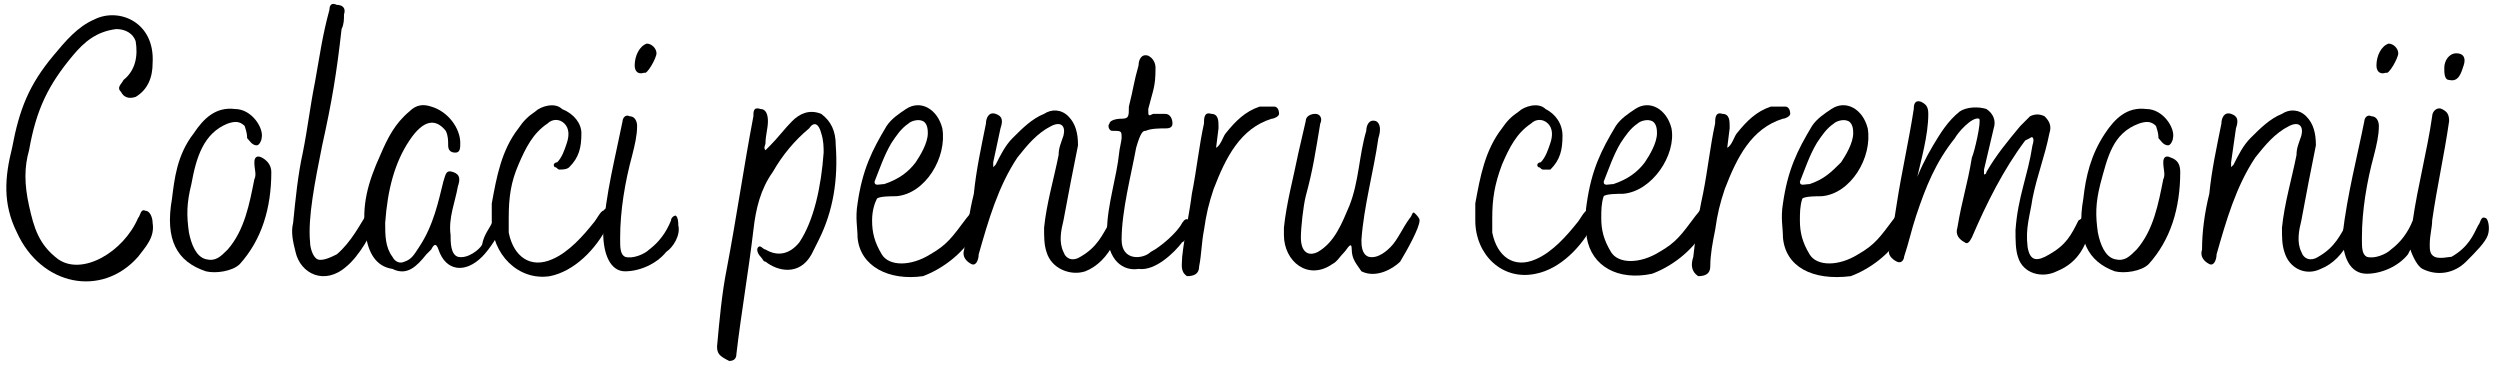
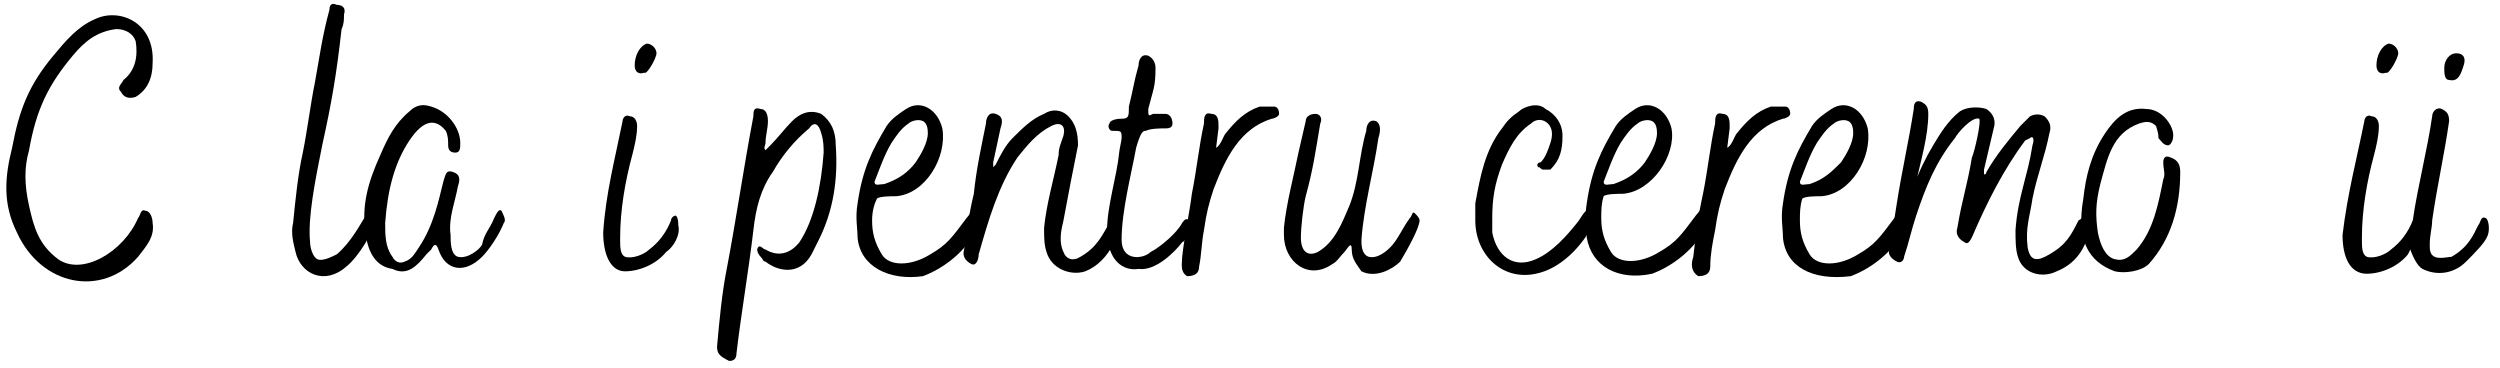
<svg xmlns="http://www.w3.org/2000/svg" id="Layer_1" x="0px" y="0px" viewBox="0 0 103.2 15.2" style="enable-background:new 0 0 103.2 15.2;" xml:space="preserve">
  <style type="text/css"> .st0{enable-background:new ;} </style>
  <g class="st0">
    <path d="M5.7,9C5.8,8.9,5.8,8.6,6,8.7c0.2,0,0.3,0.3,0.3,0.5c0.1,0.6-0.3,1-0.6,1.4c-1.5,1.7-4,1.2-5-1C0.1,8.4,0.2,7.3,0.5,6.1 c0.3-1.6,0.7-2.6,1.7-3.8c0.5-0.6,1-1.2,1.7-1.5c1-0.5,2.5,0.1,2.4,1.8c0,0.6-0.2,1.1-0.7,1.4C5.3,4.1,5.1,4,5,3.8 c-0.2-0.2,0-0.3,0.1-0.5c0.5-0.4,0.6-1,0.5-1.6C5.5,1.4,5.2,1.2,4.8,1.2C4,1.3,3.5,1.7,3,2.3C2,3.5,1.5,4.5,1.2,6.2 C1,6.9,1,7.6,1.2,8.5c0.2,0.9,0.4,1.6,1.2,2.2C3.4,11.4,5.1,10.4,5.7,9z" />
-     <path d="M7.1,8.2C7.2,7.4,7.3,6.4,8,5.5c0.4-0.6,0.9-1.1,1.7-1c0.7,0,1.2,0.8,1.1,1.2c0,0.1-0.1,0.3-0.2,0.3 c-0.2,0-0.3-0.2-0.4-0.3c0-0.1,0-0.2-0.1-0.5C9.9,5,9.7,5,9.4,5.1C8.4,5.5,8.1,6.5,7.9,7.6c-0.2,0.8-0.2,1.3-0.1,2 c0.1,0.5,0.3,1,0.7,1.1c0.4,0.1,0.6-0.1,0.9-0.4c0.7-0.8,0.9-1.9,1.1-2.9c0.1-0.2,0-0.4,0-0.7c0-0.2,0.1-0.3,0.3-0.2 c0.2,0.1,0.4,0.3,0.4,0.6c0,1.5-0.4,2.8-1.3,3.8c-0.3,0.3-1,0.4-1.4,0.3C7.3,10.8,6.8,9.9,7.1,8.2z" />
    <path d="M12.2,10.4C12.1,10,12,9.6,12.1,9.2c0.1-1,0.2-2,0.4-2.9c0.2-1,0.3-1.9,0.5-2.9c0.2-1.1,0.3-1.9,0.6-3 c0-0.2,0.1-0.3,0.3-0.2c0.2,0,0.4,0.1,0.3,0.4c0,0.2,0,0.4-0.1,0.6C13.9,3,13.7,4.2,13.3,6c-0.3,1.5-0.6,3-0.5,4 c0,0.2,0.1,0.6,0.3,0.7c0.2,0.1,0.6-0.1,0.8-0.2c0.6-0.5,1-1.3,1.2-1.6c0.1-0.1,0.2-0.3,0.3-0.2c0.1,0.1,0.1,0.2,0.1,0.4 c-0.1,0.5-0.7,1.5-1.2,1.9C13.4,11.8,12.4,11.3,12.2,10.4z" />
    <path d="M15.1,9.7c-0.2-1.2,0.1-2.2,0.6-3.3c0.3-0.7,0.6-1.3,1.2-1.8c0.3-0.3,0.6-0.3,0.9-0.2C18.5,4.6,19,5.3,19,5.9 c0,0.2,0,0.4-0.2,0.4c-0.2,0-0.3-0.1-0.3-0.3c0-0.2,0-0.4-0.1-0.6c-0.4-0.5-0.9-0.5-1.5,0.4c-0.6,0.9-0.9,2-1,3.4 c0,0.5,0,1,0.3,1.4c0.1,0.2,0.3,0.3,0.5,0.2c0.3-0.1,0.4-0.3,0.6-0.6c0.6-0.9,0.8-1.9,1-2.7c0.1-0.3,0.1-0.5,0.4-0.4 c0.3,0.1,0.3,0.3,0.2,0.6c-0.1,0.6-0.4,1.3-0.3,2c0,0.3,0,0.8,0.3,0.9c0.4,0.1,0.9-0.3,1-0.5C20,9.6,20.2,9.5,20.4,9 c0.1-0.2,0.2-0.4,0.3-0.3c0.1,0.2,0.2,0.4,0.1,0.5c-0.2,0.5-0.6,1.1-0.9,1.4c-0.7,0.7-1.5,0.6-1.8-0.3c-0.1-0.3-0.2-0.2-0.3,0 l-0.2,0.2c-0.4,0.5-0.8,0.9-1.4,0.6C15.5,11,15.2,10.4,15.1,9.7z" />
-     <path d="M20.3,9.1c0-0.2,0-0.5,0-0.7c0.2-1.1,0.4-2.2,1.1-3.1c0.2-0.3,0.4-0.5,0.7-0.7c0.2-0.2,0.8-0.4,1.1-0.1 C23.7,4.7,24,5.1,24,5.5c0,0.6-0.1,1-0.5,1.4C23.4,7,23.2,7,23.1,7C23,7,23,6.9,22.9,6.9c-0.1-0.1,0-0.2,0.1-0.2 c0.2-0.2,0.3-0.5,0.4-0.8c0.1-0.3,0.1-0.6-0.1-0.8c-0.2-0.2-0.5-0.2-0.7,0c-0.6,0.4-0.9,1-1.2,1.7C21.1,7.5,21,8.1,21,9 c0,0.2,0,0.4,0,0.6c0.2,1,0.9,1.5,1.8,1.1c0.7-0.3,1.3-1,1.7-1.5c0.1-0.1,0.3-0.5,0.4-0.5c0.1-0.1,0.1-0.1,0.2-0.1 c0.2,0.2,0.2,0.3,0.1,0.5c0,0.1,0,0.1-0.1,0.2c-0.5,1-1.4,1.9-2.4,2.1C21.4,11.6,20.3,10.5,20.3,9.1z" />
    <path d="M24.9,9.6C25,8,25.4,6.5,25.7,5c0-0.1,0.1-0.3,0.3-0.2c0.2,0,0.3,0.2,0.3,0.4c0,0.4-0.1,0.8-0.2,1.2 c-0.3,1.1-0.5,2.3-0.5,3.4c0,0,0,0.1,0,0.1c0,0.3,0,0.6,0.2,0.7c0.3,0.1,0.8-0.1,1-0.3c0.4-0.3,0.7-0.7,0.9-1.2 c0-0.1,0.1-0.2,0.2-0.2C28,9,28,9.2,28,9.3c0.1,0.4-0.2,0.9-0.5,1.1c-0.4,0.5-1.1,0.8-1.7,0.8C25.2,11.2,24.9,10.5,24.9,9.6z M26.2,2.7c0-0.4,0.2-0.8,0.5-0.9c0.2,0,0.4,0.2,0.4,0.4c0,0.2-0.4,0.9-0.5,0.8C26.3,3.1,26.2,2.9,26.2,2.7z" />
    <path d="M29.6,14.3c0.1-1.1,0.2-2.2,0.4-3.2c0.4-2.1,0.7-4.2,1.1-6.3c0-0.2,0-0.4,0.3-0.3c0.2,0,0.3,0.2,0.3,0.5 c0,0.3-0.1,0.6-0.1,0.9c0,0.1-0.1,0.2,0,0.3c0,0,0.1-0.1,0.2-0.2c0.3-0.3,0.6-0.7,0.9-1c0.3-0.3,0.7-0.5,1.2-0.3 C34.3,5,34.5,5.4,34.5,6c0.1,1.4-0.1,2.7-0.7,3.9c-0.1,0.2-0.2,0.4-0.3,0.6c-0.5,0.9-1.4,0.7-1.9,0.3c-0.1,0-0.1-0.1-0.2-0.2 c-0.1-0.1-0.2-0.3-0.1-0.4c0.1-0.1,0.2,0.1,0.3,0.1c0.5,0.3,1,0.2,1.4-0.3c0.6-0.9,0.9-2.3,1-3.7c0-0.2,0-0.5-0.1-0.8 c-0.1-0.4-0.3-0.5-0.5-0.2c-0.6,0.5-1.1,1.1-1.5,1.8c-0.5,0.7-0.7,1.5-0.8,2.4c-0.2,1.7-0.5,3.4-0.7,5.1c0,0.2-0.1,0.3-0.3,0.3 C29.7,14.7,29.6,14.6,29.6,14.3z" />
    <path d="M35.4,9.8c0-0.4-0.1-0.8,0-1.4C35.6,7,36,6.2,36.6,5.2c0.2-0.3,0.5-0.5,0.8-0.7c0.6-0.4,1.3,0,1.5,0.8 c0.2,1.2-0.7,2.7-1.9,2.8c-0.2,0-0.7,0-0.8,0.1C36.1,8.4,36,8.7,36,9.1c0,0.5,0.1,0.9,0.4,1.4c0.3,0.5,1.2,0.5,2,0 c0.7-0.4,0.9-0.7,1.5-1.5c0.1-0.1,0.2-0.3,0.3-0.3c0.2,0,0.2,0.2,0.2,0.3c0,0.3-0.1,0.5-0.2,0.7c-0.5,0.8-1.3,1.4-2.1,1.7 C36.7,11.6,35.5,11,35.4,9.8z M37.8,6.7c0.2-0.3,0.5-0.8,0.5-1.2c0-0.1,0-0.4-0.2-0.5c-0.2-0.1-0.5,0-0.6,0.1 c-0.3,0.2-0.5,0.5-0.7,0.8c-0.3,0.5-0.5,1.1-0.7,1.6c0,0.2,0.2,0.1,0.4,0.1C37.1,7.4,37.5,7.1,37.8,6.7z" />
    <path d="M43.2,10.4c-0.1-0.3-0.1-0.6-0.1-1c0.1-1,0.4-2,0.6-3c0-0.3,0.1-0.5,0.2-0.8c0.1-0.4-0.1-0.6-0.5-0.4 c-0.6,0.3-1,0.8-1.4,1.3c-0.8,1.2-1.2,2.6-1.6,4c0,0.2-0.1,0.5-0.3,0.4c-0.2-0.1-0.4-0.3-0.3-0.6C39.9,9.6,40,8.8,40.2,8 c0.1-1,0.3-1.9,0.5-2.9c0-0.2,0.1-0.5,0.4-0.4c0.3,0.1,0.3,0.3,0.2,0.6L41,6.7c0,0,0,0.1,0,0.2c0,0,0.1-0.1,0.1-0.1 c0.2-0.4,0.4-0.8,0.7-1.1c0.4-0.4,0.8-0.8,1.3-1c0.3-0.2,0.7-0.2,1,0.1c0.3,0.3,0.4,0.7,0.4,1.2c-0.2,1-0.4,2-0.6,3.1 c-0.1,0.4-0.2,0.9,0,1.3c0.1,0.3,0.4,0.4,0.7,0.2c0.7-0.4,0.9-0.9,1.2-1.4c0.1-0.1,0.1-0.3,0.2-0.2c0.2,0,0.2,0.2,0.2,0.3 c0,0.3-0.1,0.5-0.2,0.7c-0.3,0.6-0.7,1-1.2,1.2C44.2,11.4,43.4,11.1,43.2,10.4z" />
    <path d="M45.7,9.5c0-1,0.4-2.2,0.5-3.2c0-0.1,0.1-0.5,0.1-0.6c0-0.3,0-0.3-0.4-0.3c-0.1,0-0.2-0.2-0.1-0.3c0-0.1,0.2-0.2,0.5-0.2 s0.3-0.1,0.3-0.5c0.2-0.8,0.2-1,0.4-1.7c0-0.2,0.1-0.5,0.4-0.4c0.2,0.1,0.3,0.3,0.3,0.5c0,0.8-0.1,0.9-0.3,1.7c0,0.3,0,0.3,0.2,0.2 c0.2,0,0.3,0,0.5,0c0.2,0,0.3,0.2,0.3,0.4c0,0.2-0.2,0.2-0.3,0.2c-0.2,0-0.6,0-0.8,0.1c-0.1,0-0.2,0-0.4,0.7 c-0.2,1.1-0.6,2.6-0.6,3.8c0,0.9,0.9,0.8,1.2,0.5c0.4-0.2,1.1-0.8,1.3-1.2c0.2-0.3,0.3-0.1,0.4,0.1c0.1,0.1-0.3,0.7-0.4,0.7 c-0.3,0.4-1.1,1.2-1.8,1.1C46.4,11.2,45.7,10.8,45.7,9.5z" />
    <path d="M48.8,10.6c0.1-0.9,0.3-1.8,0.4-2.6c0.2-1,0.3-2,0.5-2.9c0-0.2,0-0.5,0.3-0.4c0.3,0,0.3,0.3,0.3,0.5v0.1l-0.1,0.8 c0.2-0.1,0.3-0.5,0.4-0.6c0.4-0.5,0.8-0.9,1.4-1.1c0.2,0,0.4,0,0.6,0c0.1,0,0.2,0.1,0.2,0.3c0,0.1-0.2,0.2-0.3,0.2 c-1.3,0.4-1.9,1.6-2.4,2.9c-0.2,0.6-0.3,1-0.4,1.7c-0.1,0.5-0.1,1-0.2,1.5c0,0.3-0.2,0.4-0.5,0.4C48.7,11.2,48.8,10.9,48.8,10.6z" />
    <path d="M55.8,10.3c0-0.4-0.2,0-0.3,0.1c-0.2,0.2-0.3,0.4-0.5,0.5c-1,0.7-2-0.1-2-1.2c0-0.1,0-0.2,0-0.3c0.1-1,0.4-2.1,0.6-3.1 c0.1-0.4,0.2-0.9,0.3-1.3c0-0.2,0.2-0.3,0.4-0.3c0.2,0,0.3,0.2,0.2,0.4c-0.2,1.2-0.3,1.9-0.6,3c-0.1,0.4-0.2,1.3-0.2,1.7 c0,0.6,0.3,0.8,0.7,0.6c0.7-0.4,1-1.2,1.3-1.9c0.4-1,0.4-2.1,0.7-3.1c0-0.2,0.1-0.5,0.4-0.4C57,5.1,57,5.4,56.9,5.7 c-0.2,1.4-0.6,2.8-0.7,4.2c0,0.2,0,0.6,0.3,0.7c0.4,0.1,0.8-0.3,0.9-0.4c0.3-0.3,0.5-0.8,0.8-1.2c0.1-0.1,0.1-0.3,0.2-0.2 s0.2,0.2,0.2,0.3c0,0.3-0.5,1.2-0.8,1.7c-0.3,0.3-1,0.7-1.6,0.4C56,10.9,55.8,10.7,55.8,10.3z" />
    <path d="M60.9,9.1c0-0.2,0-0.5,0-0.7c0.2-1.1,0.4-2.2,1.1-3.1c0.2-0.3,0.4-0.5,0.7-0.7c0.2-0.2,0.8-0.4,1.1-0.1 c0.4,0.2,0.7,0.6,0.7,1.1c0,0.6-0.1,1-0.5,1.4C64,7,63.8,7,63.7,7c-0.1,0-0.1-0.1-0.2-0.1c-0.1-0.1,0-0.2,0.1-0.2 c0.2-0.2,0.3-0.5,0.4-0.8c0.1-0.3,0.1-0.6-0.1-0.8c-0.2-0.2-0.5-0.2-0.7,0c-0.6,0.4-0.9,1-1.2,1.7c-0.3,0.8-0.4,1.4-0.4,2.2 c0,0.2,0,0.4,0,0.6c0.2,1,0.9,1.5,1.8,1.1c0.7-0.3,1.3-1,1.7-1.5c0.1-0.1,0.3-0.5,0.4-0.5c0.1-0.1,0.1-0.1,0.2-0.1 C66,8.7,65.9,8.8,65.9,9c0,0.1,0,0.1-0.1,0.2c-0.5,1-1.4,1.9-2.4,2.1C62,11.6,60.9,10.5,60.9,9.1z" />
    <path d="M65.5,9.8c0-0.4-0.1-0.8,0-1.4c0.2-1.4,0.6-2.2,1.2-3.2c0.2-0.3,0.5-0.5,0.8-0.7c0.6-0.4,1.3,0,1.5,0.8 C69.2,6.4,68.2,7.9,67,8c-0.2,0-0.7,0-0.8,0.1c-0.1,0.3-0.1,0.6-0.1,0.9c0,0.5,0.1,0.9,0.4,1.4c0.3,0.5,1.2,0.5,2,0 c0.7-0.4,0.9-0.7,1.5-1.5c0.1-0.1,0.2-0.3,0.3-0.3c0.2,0,0.2,0.2,0.2,0.3c0,0.3-0.1,0.5-0.2,0.7c-0.5,0.8-1.3,1.4-2.1,1.7 C66.8,11.6,65.7,11,65.5,9.8z M67.9,6.7c0.2-0.3,0.5-0.8,0.5-1.2c0-0.1,0-0.4-0.2-0.5c-0.2-0.1-0.5,0-0.6,0.1 c-0.3,0.2-0.5,0.5-0.7,0.8c-0.3,0.5-0.5,1.1-0.7,1.6c0,0.2,0.2,0.1,0.4,0.1C67.2,7.4,67.6,7.1,67.9,6.7z" />
    <path d="M69.9,10.6C70,9.7,70.1,8.9,70.3,8c0.2-1,0.3-2,0.5-2.9c0-0.2,0-0.5,0.3-0.4c0.3,0,0.3,0.3,0.3,0.5v0.1l-0.1,0.8 c0.2-0.1,0.3-0.5,0.4-0.6c0.4-0.5,0.8-0.9,1.4-1.1c0.2,0,0.4,0,0.6,0c0.1,0,0.2,0.1,0.2,0.3c0,0.1-0.2,0.2-0.3,0.2 c-1.3,0.4-1.9,1.6-2.4,2.9c-0.2,0.6-0.3,1-0.4,1.7c-0.1,0.5-0.2,1-0.2,1.5c0,0.3-0.2,0.4-0.5,0.4C69.8,11.2,69.8,10.9,69.9,10.6z" />
    <path d="M73.6,9.8c0-0.4-0.1-0.8,0-1.4c0.2-1.4,0.6-2.2,1.2-3.2c0.2-0.3,0.5-0.5,0.8-0.7c0.6-0.4,1.3,0,1.5,0.8 c0.2,1.2-0.7,2.7-1.9,2.8c-0.2,0-0.7,0-0.8,0.1c-0.1,0.3-0.1,0.6-0.1,0.9c0,0.5,0.1,0.9,0.4,1.4c0.3,0.5,1.2,0.5,2,0 c0.7-0.4,0.9-0.7,1.5-1.5c0.1-0.1,0.2-0.3,0.3-0.3c0.2,0,0.2,0.2,0.2,0.3c0,0.3-0.1,0.5-0.2,0.7c-0.5,0.8-1.3,1.4-2.1,1.7 C74.8,11.6,73.7,11,73.6,9.8z M76,6.7c0.2-0.3,0.5-0.8,0.5-1.2c0-0.1,0-0.4-0.2-0.5c-0.2-0.1-0.5,0-0.6,0.1 c-0.3,0.2-0.5,0.5-0.7,0.8c-0.3,0.5-0.5,1.1-0.7,1.6c0,0.2,0.2,0.1,0.4,0.1C75.3,7.4,75.6,7.1,76,6.7z" />
    <path d="M83.3,10.6c-0.1-0.3-0.1-0.7-0.1-1.1c0.1-1.4,0.5-2.2,0.7-3.5c0.1-0.3,0-0.4-0.1-0.3l-0.2,0.1c-0.9,1.2-1.6,2.6-2.2,4 c-0.1,0.2-0.2,0.3-0.3,0.2c-0.2-0.1-0.4-0.3-0.3-0.6c0.2-1.2,0.4-1.7,0.6-2.9c0.1-0.2,0.4-1.5,0.3-1.6c-0.3-0.1-0.9,0.6-1,0.8 c-0.8,1-1.2,2-1.6,3.2c-0.2,0.6-0.3,1.1-0.5,1.7c0,0.1-0.1,0.3-0.3,0.2c-0.2-0.1-0.4-0.3-0.3-0.5c0.1-0.6,0.2-1.3,0.3-1.9 c0.2-1.3,0.5-2.6,0.7-3.9c0-0.1,0-0.4,0.3-0.3c0.2,0.1,0.3,0.2,0.3,0.5c0,0.9-0.3,1.9-0.5,2.8c0,0,0,0.1,0,0.1c0,0.1,0,0.1,0,0.2 L79,7.7c0.2-0.6,0.5-1.2,0.8-1.7c0.3-0.5,0.6-1,1.1-1.4c0.3-0.2,0.8-0.2,1.1-0.1c0.3,0.2,0.4,0.5,0.3,0.8L81.9,7c0,0.1,0,0.1,0,0.2 C82,7.2,82,7.1,82,7.1c0.4-0.7,0.9-1.3,1.4-1.9c0.1-0.1,0.3-0.3,0.4-0.4c0.2-0.1,0.4-0.1,0.6,0c0.2,0.2,0.3,0.4,0.2,0.7 c-0.2,1-0.5,1.7-0.7,2.7c-0.1,0.7-0.3,1.2-0.2,2c0.1,0.6,0.4,0.6,0.9,0.3c0.7-0.4,0.9-0.8,1.2-1.4C86,9,86.1,8.8,86.3,8.8 c0.1,0,0.1,0.5,0,0.7c-0.2,0.5-0.4,1.3-1.4,1.7C84.3,11.5,83.5,11.3,83.3,10.6z" />
    <path d="M86,8.2c0.1-0.9,0.3-1.8,0.9-2.7c0.4-0.6,0.9-1.1,1.7-1c0.7,0,1.2,0.8,1.1,1.2c0,0.1-0.1,0.3-0.2,0.3 c-0.2,0-0.3-0.2-0.4-0.3c0-0.1,0-0.2-0.1-0.5C88.8,5,88.6,5,88.3,5.1c-1.1,0.4-1.3,1.4-1.6,2.5c-0.2,0.8-0.2,1.3-0.1,2 c0.1,0.5,0.3,1,0.7,1.1c0.4,0.1,0.6-0.1,0.9-0.4c0.7-0.8,0.9-1.9,1.1-2.9c0.1-0.2,0-0.4,0-0.7c0-0.2,0.1-0.3,0.3-0.2 C89.9,6.6,90,6.8,90,7.1c0,1.5-0.4,2.8-1.3,3.8c-0.3,0.3-1,0.4-1.4,0.3C86.2,10.8,85.7,9.9,86,8.2z" />
-     <path d="M94.3,10.4c-0.1-0.3-0.1-0.6-0.1-1c0.1-1,0.4-2,0.6-3c0-0.3,0.1-0.5,0.2-0.8c0.1-0.4-0.1-0.6-0.5-0.4 c-0.6,0.3-1,0.8-1.4,1.3c-0.8,1.2-1.2,2.6-1.6,4c0,0.2-0.1,0.5-0.3,0.4c-0.2-0.1-0.4-0.3-0.3-0.6C90.9,9.6,91,8.8,91.2,8 c0.1-1,0.3-1.9,0.5-2.9c0-0.2,0.1-0.5,0.4-0.4c0.3,0.1,0.3,0.3,0.2,0.6l-0.2,1.4c0,0,0,0.1,0,0.2c0,0,0.1-0.1,0.1-0.1 c0.2-0.4,0.4-0.8,0.7-1.1c0.4-0.4,0.8-0.8,1.3-1c0.3-0.2,0.7-0.2,1,0.1c0.3,0.3,0.4,0.7,0.4,1.2c-0.2,1-0.4,2-0.6,3.1 c-0.1,0.4-0.2,0.9,0,1.3c0.1,0.3,0.4,0.4,0.7,0.2c0.7-0.4,0.9-0.9,1.2-1.4C96.8,9,96.9,8.9,97,8.9c0.2,0,0.2,0.2,0.2,0.3 c0,0.3-0.1,0.5-0.2,0.7c-0.3,0.6-0.7,1-1.2,1.2C95.2,11.4,94.5,11.1,94.3,10.4z" />
    <path d="M102.7,9.7c-0.1,0.3-0.5,0.7-0.9,1.1c-0.5,0.5-1.2,0.6-1.8,0.3c-0.2-0.1-0.4-0.5-0.5-0.8l-0.1,0.2 c-0.4,0.5-1.1,0.8-1.7,0.8c-0.7,0-1-0.7-1-1.6C96.9,8,97.3,6.5,97.6,5c0-0.1,0.1-0.3,0.3-0.2c0.2,0,0.3,0.2,0.3,0.4 c0,0.4-0.1,0.8-0.2,1.2c-0.3,1.1-0.5,2.3-0.5,3.4c0,0,0,0.1,0,0.1c0,0.3,0,0.6,0.2,0.7c0.3,0.1,0.8-0.1,1-0.3 c0.4-0.3,0.7-0.7,0.9-1.2c0,0,0,0,0,0c0.2-1.4,0.6-2.9,0.8-4.3c0-0.2,0.2-0.4,0.4-0.3c0.2,0.1,0.3,0.2,0.3,0.5 c-0.2,1.4-0.5,2.7-0.7,4.1c0,0.3-0.1,0.6-0.1,1c0,0.2,0,0.4,0.2,0.5c0.2,0.1,0.6,0,0.7,0c0.7-0.4,0.9-0.9,1.1-1.3 c0.1-0.1,0.1-0.4,0.3-0.3C102.7,9,102.8,9.4,102.7,9.7z M98.1,2.7c0-0.4,0.2-0.8,0.5-0.9c0.2,0,0.4,0.2,0.4,0.4 c0,0.2-0.4,0.9-0.5,0.8C98.2,3.1,98.1,2.9,98.1,2.7z M100.9,2.8c0-0.3,0.2-0.6,0.5-0.6c0.3,0,0.4,0.2,0.3,0.5 c-0.1,0.3-0.2,0.7-0.6,0.6C100.9,3.3,100.9,3,100.9,2.8z" />
  </g>
</svg>